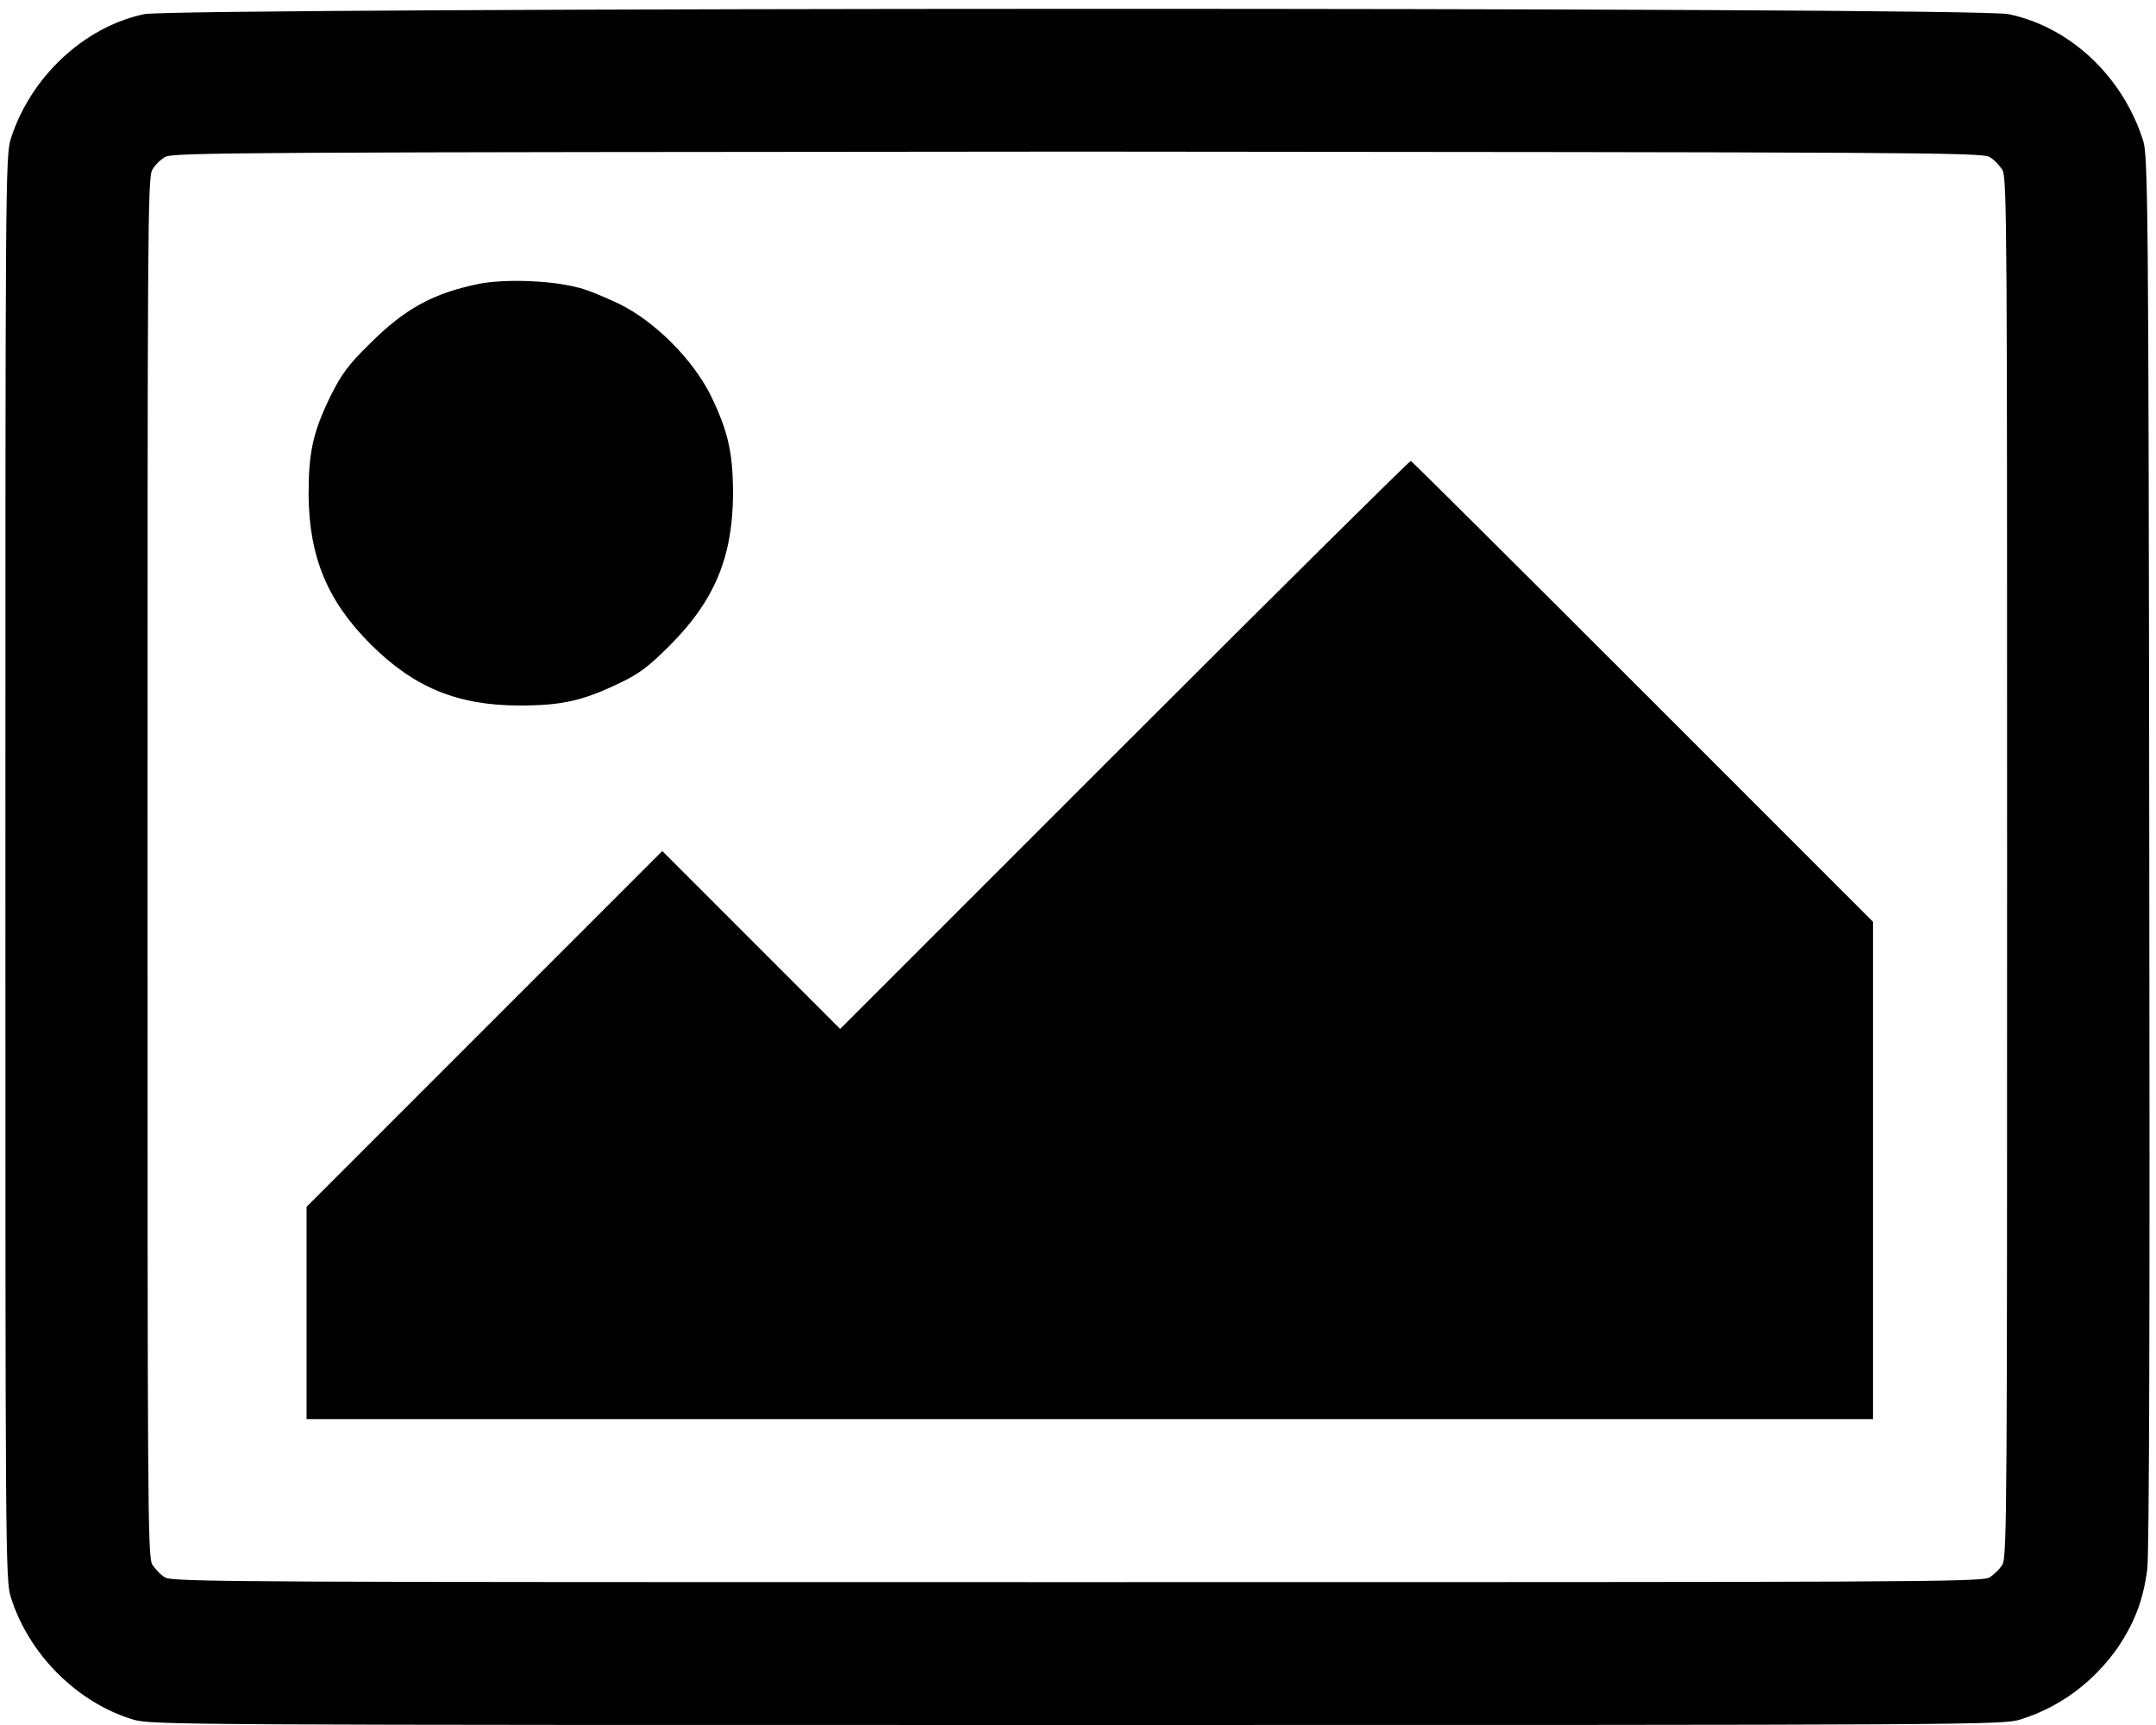
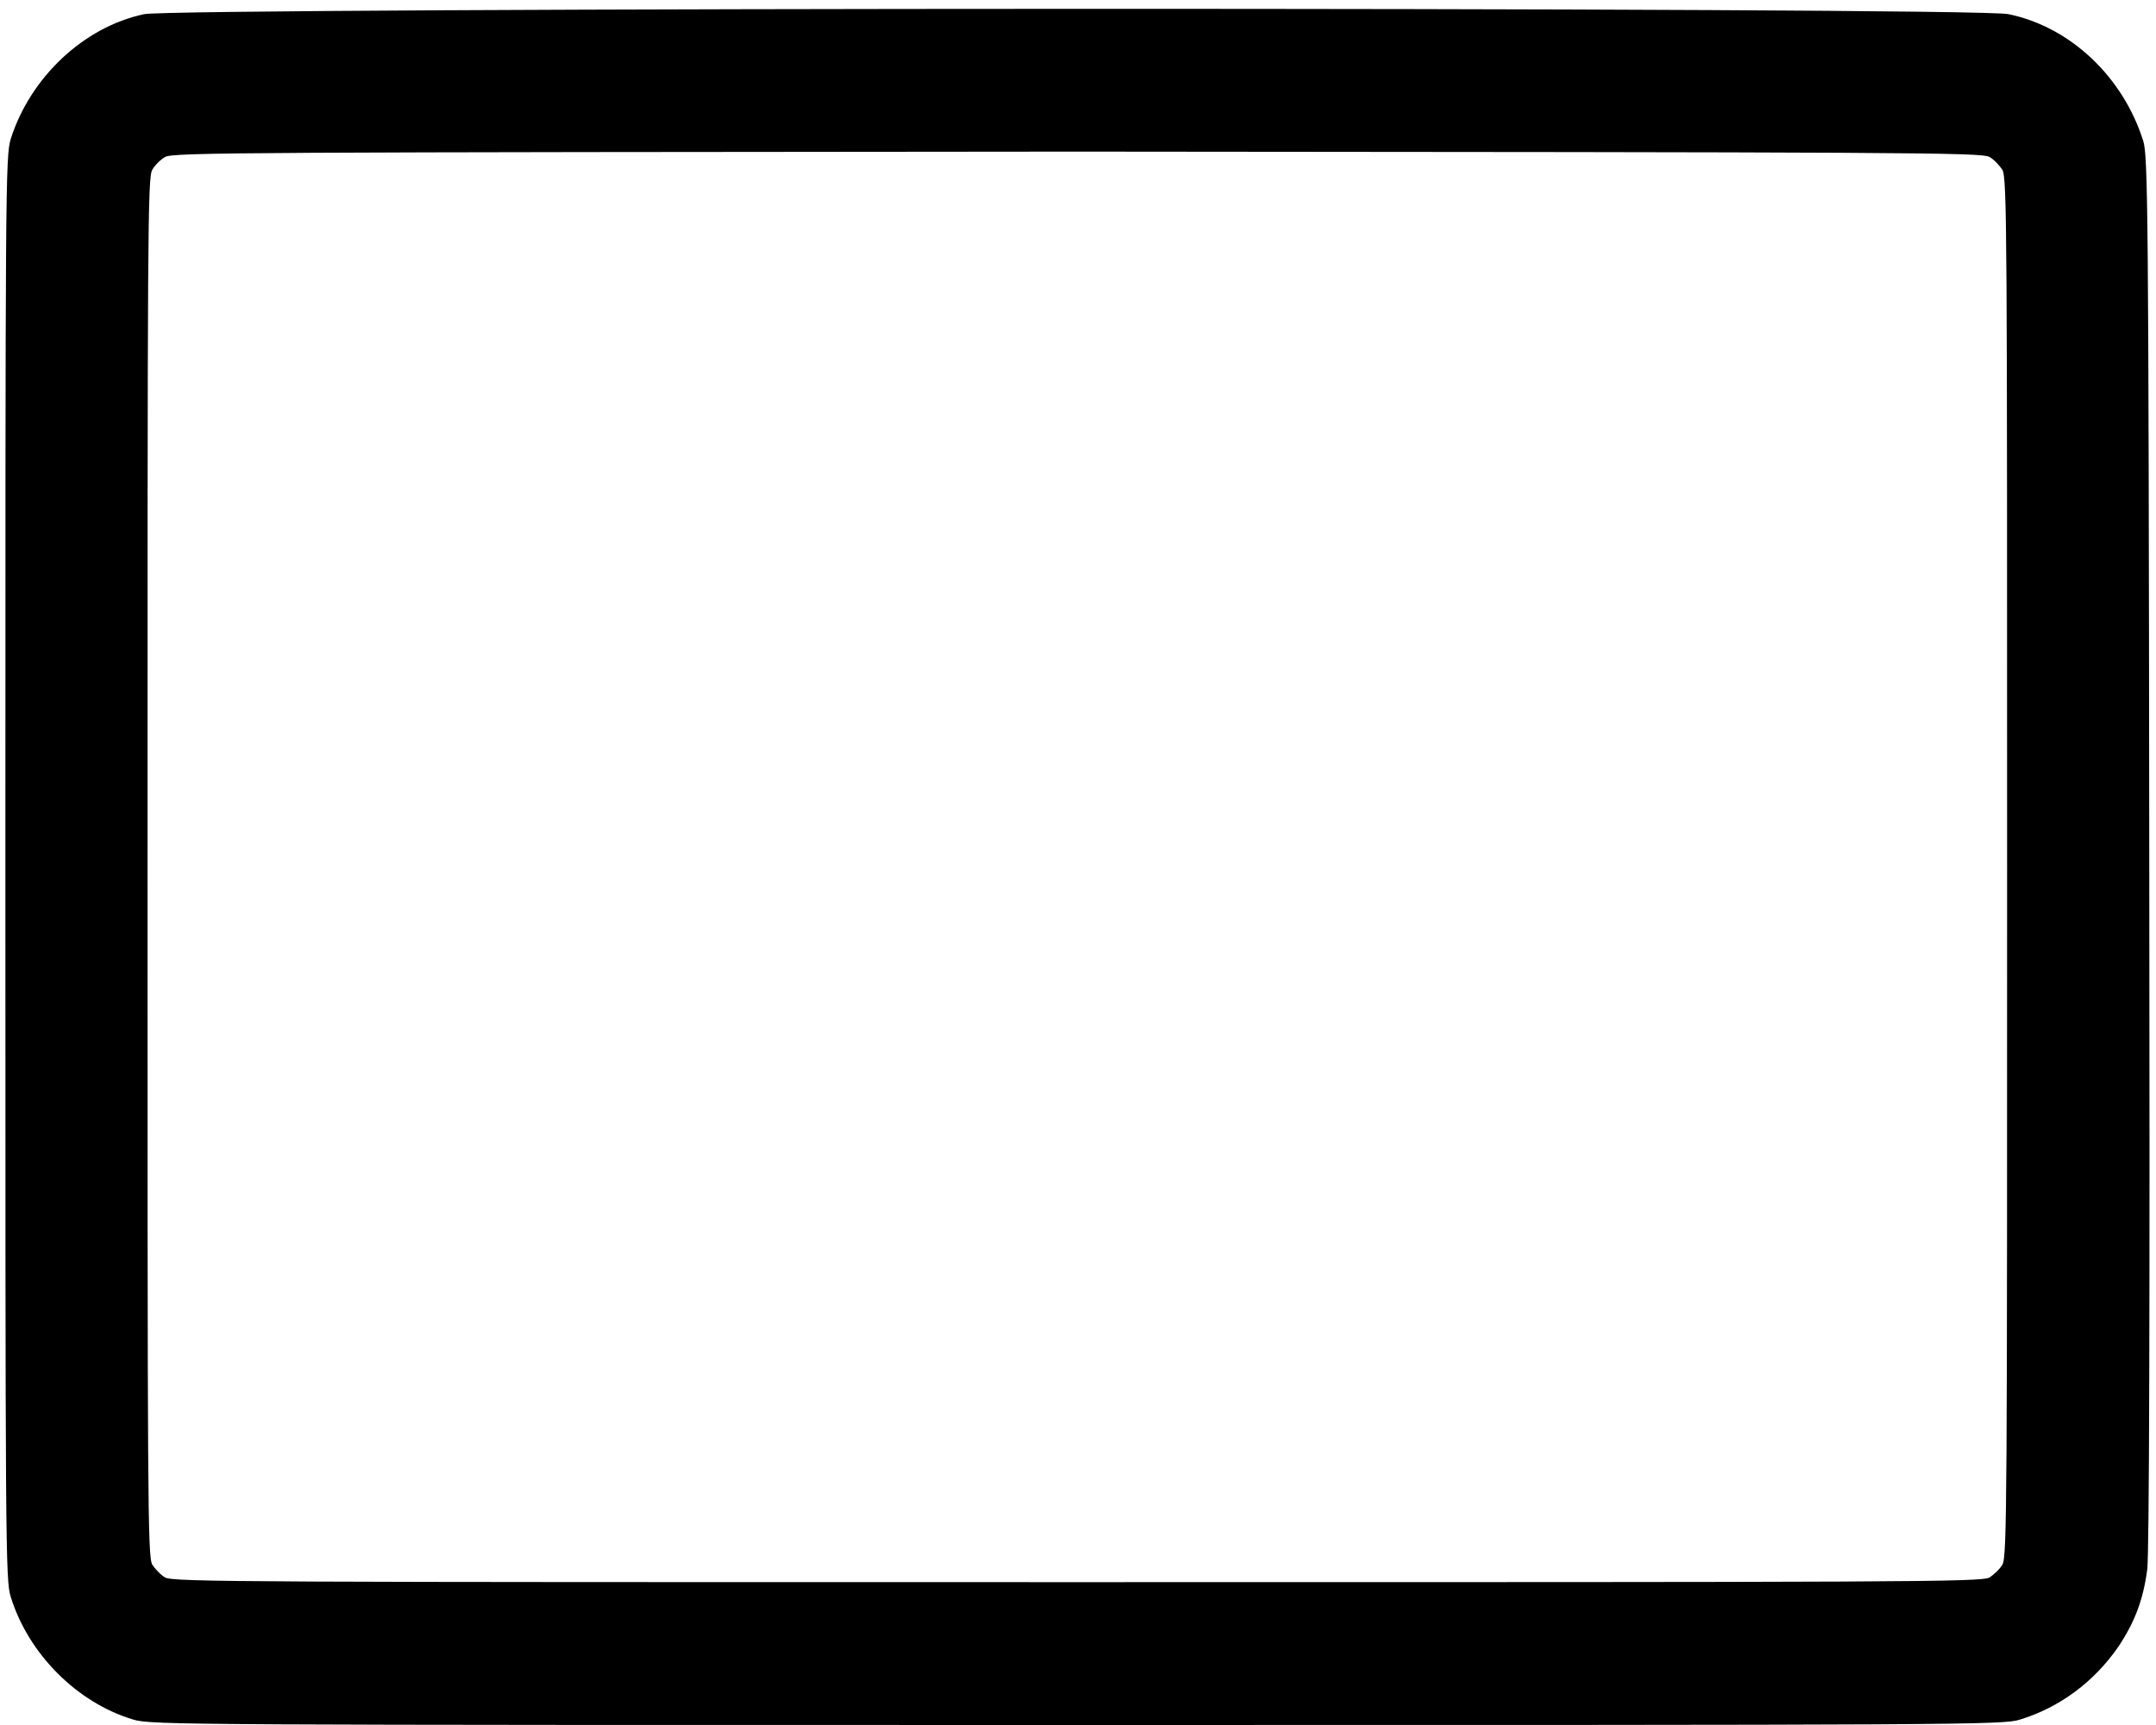
<svg xmlns="http://www.w3.org/2000/svg" version="1.1" x="0px" y="0px" width="32px" height="25.6px" viewBox="52 702 32 25.6" enable-background="new 52 702 32 25.6" xml:space="preserve">
  <g transform="translate(0,588) scale(0.1,-0.1)">
    <path d="M541.4-1142.1c-9-1.9-16.9-9.4-19.8-18.5c-0.8-2.6-0.8-7-0.8-108.2c0-101,0-105.7,0.8-108.2c2.6-8.4,9.8-15.7,18.2-18.2   c2.6-0.8,8.2-0.8,140-0.8s137.5,0,140,0.8c5.9,1.8,11,5.6,14.6,10.8c2.4,3.6,3.7,6.9,4.3,11.5c0.3,2.3,0.4,38.8,0.3,106.5   c-0.1,95.7-0.2,103.3-0.9,105.5c-3,9.5-10.8,16.9-20,18.8C813.6-1141,545.8-1141.1,541.4-1142.1z M815.3-1163.3   c0.7-0.4,1.5-1.3,1.9-1.9c0.7-1.2,0.7-9.6,0.7-103.5c0-93.9,0-102.4-0.7-103.5c-0.4-0.7-1.3-1.5-1.9-1.9c-1.2-0.7-12-0.7-135.4-0.7   s-134.2,0-135.4,0.7c-0.7,0.4-1.5,1.3-1.9,1.9c-0.7,1.2-0.7,9.6-0.7,103.5c0,93.6,0,102.4,0.7,103.5c0.4,0.7,1.2,1.5,1.9,1.9   c1.1,0.7,12.1,0.7,135.4,0.8C803.3-1162.6,814.1-1162.6,815.3-1163.3z" />
-     <path d="M591.2-1182.1c-6.9-1.4-11.1-3.7-16.3-8.9c-3.3-3.2-4.3-4.7-5.8-7.7c-2.7-5.5-3.3-8.5-3.3-14.8c0.1-9.2,2.8-15.7,9.2-22.1   c6.4-6.4,12.9-9.1,22.1-9.1c6.3,0,9.4,0.7,14.8,3.3c3,1.4,4.5,2.6,7.5,5.6c6.6,6.6,9.3,13,9.4,22.3c0,6.3-0.7,9.4-3.3,14.8   c-2.7,5.4-8.3,11-13.6,13.6c-2.1,1-4.9,2.2-6.4,2.5C601.5-1181.6,594.9-1181.4,591.2-1182.1z" />
-     <path d="M686.9-1250.5l-42.2-42.2l-13.2,13.2l-13.2,13.2l-26.4-26.4l-26.4-26.4v-15.7v-15.8h116.2H798v36.9v36.9l-34.1,34.1   c-18.8,18.8-34.3,34.2-34.5,34.3C729.2-1208.4,710.1-1227.3,686.9-1250.5z" />
  </g>
</svg>